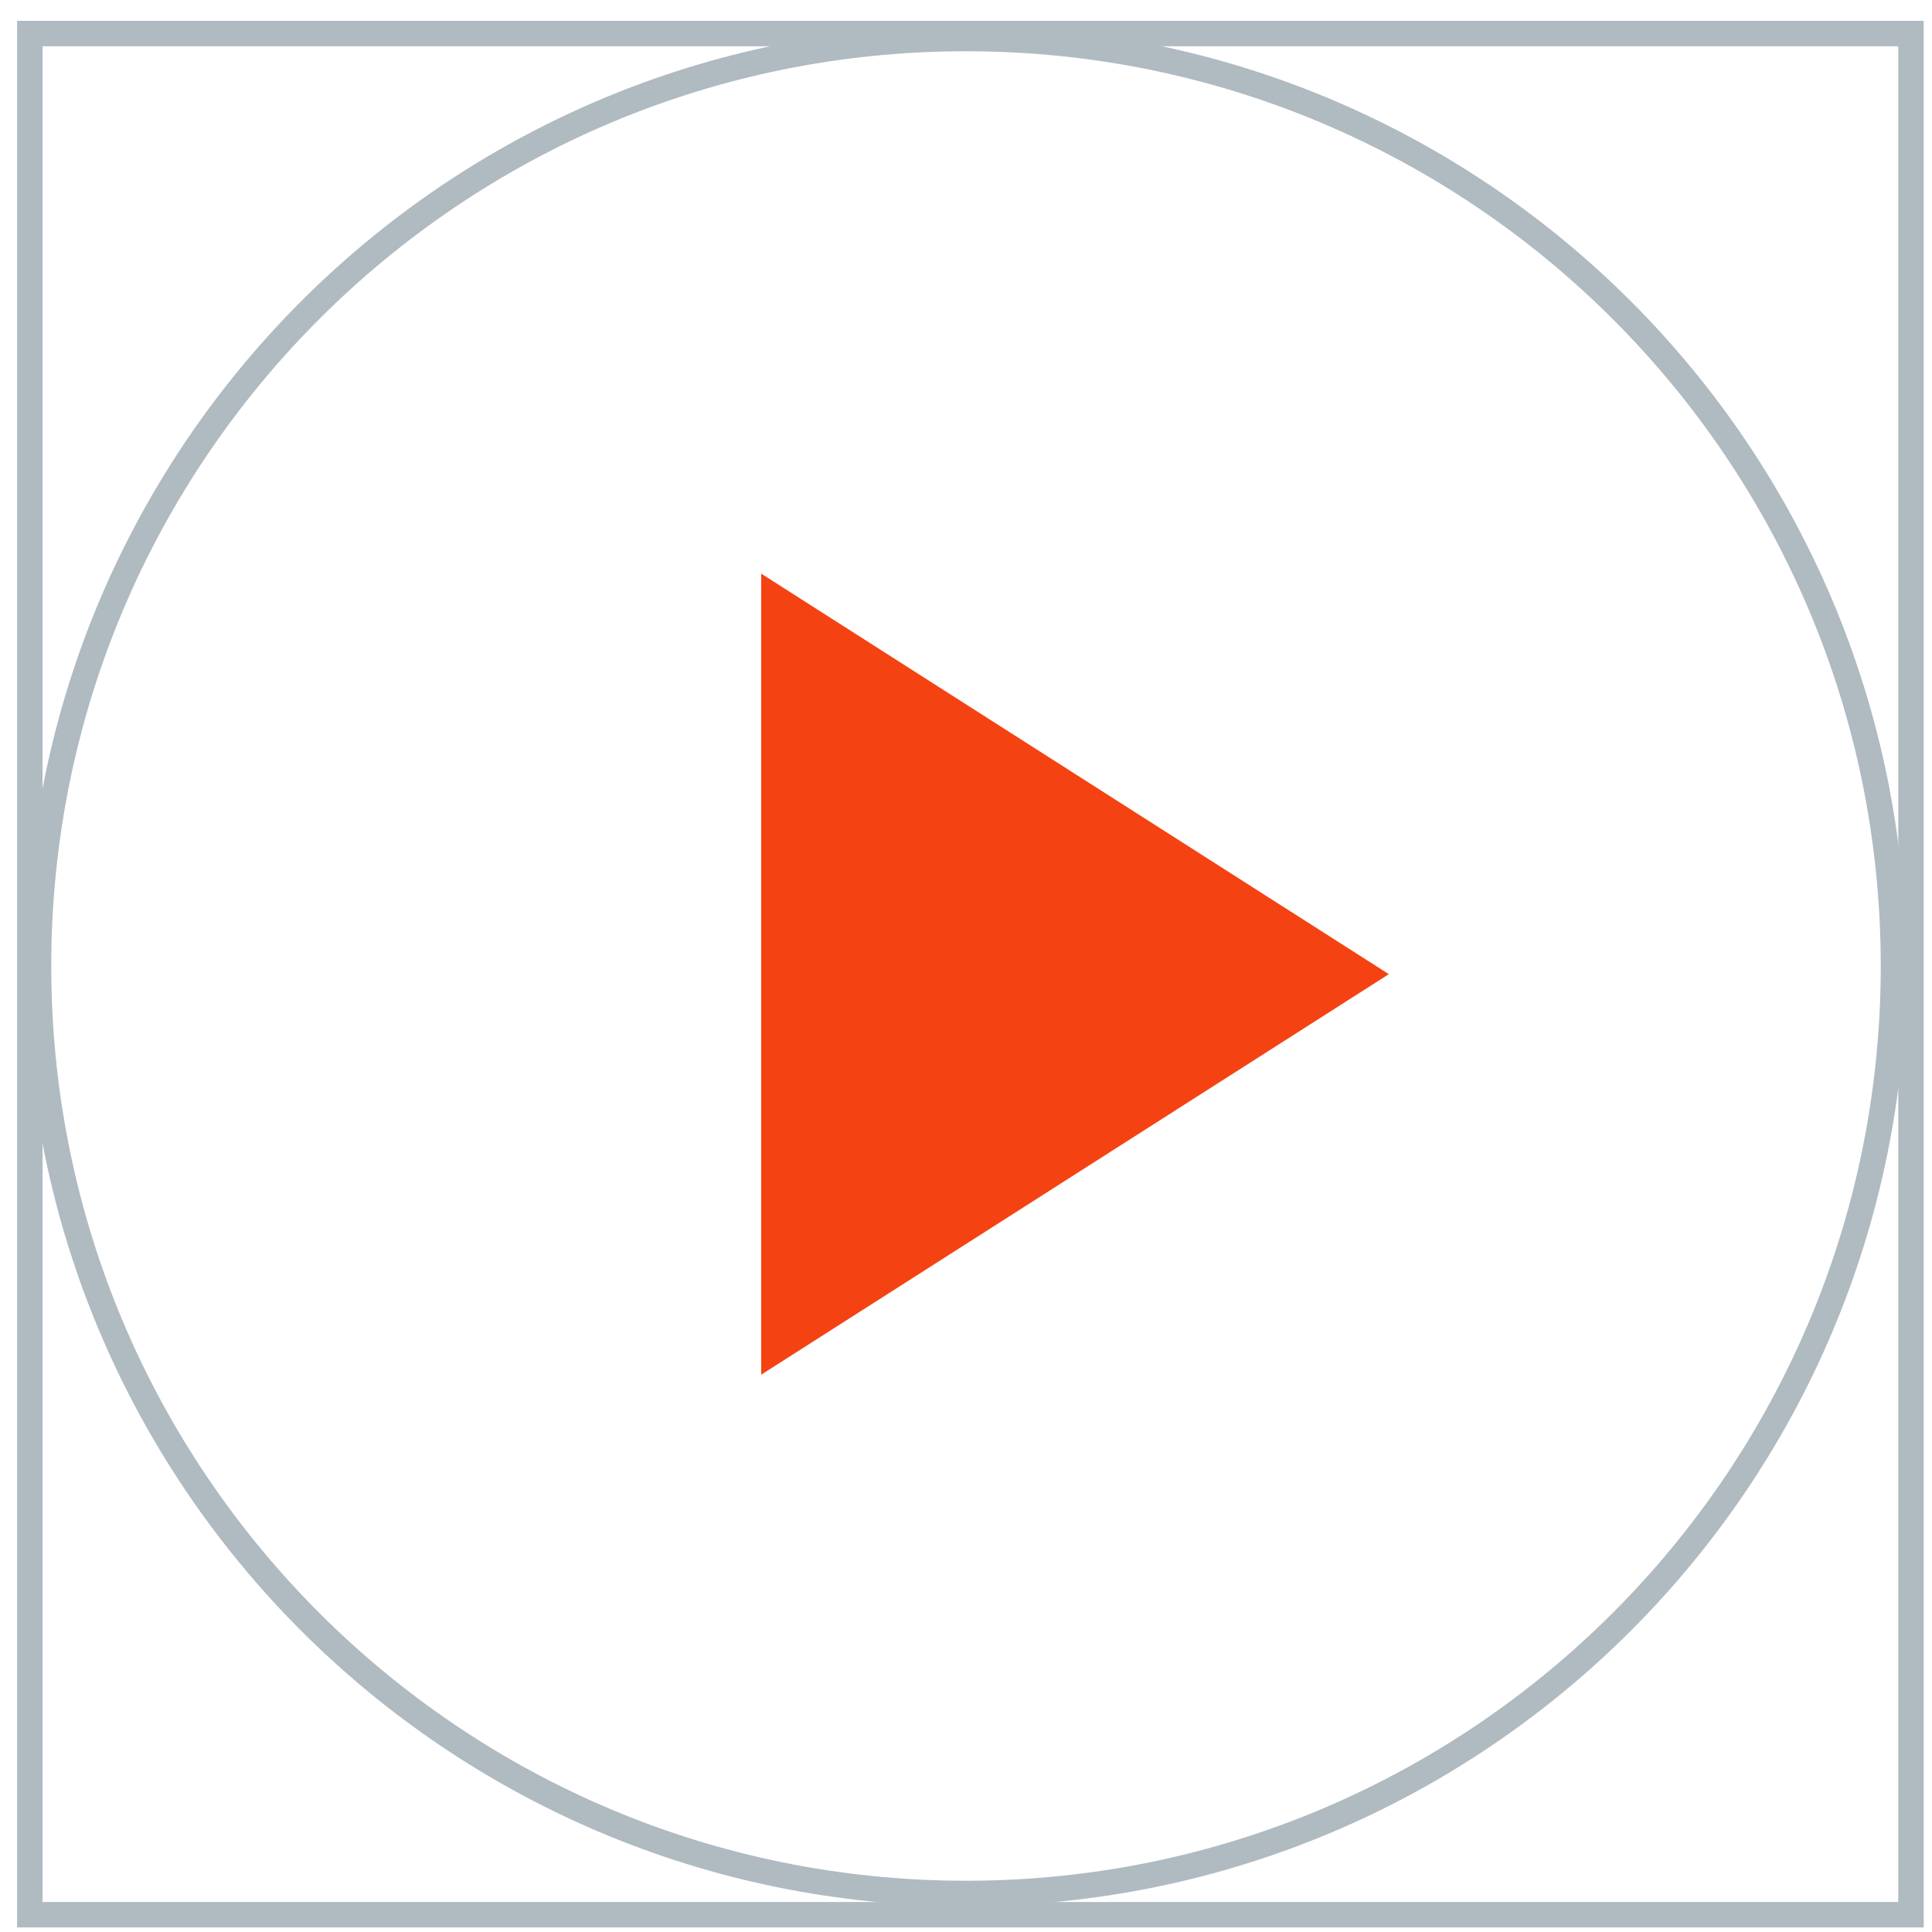
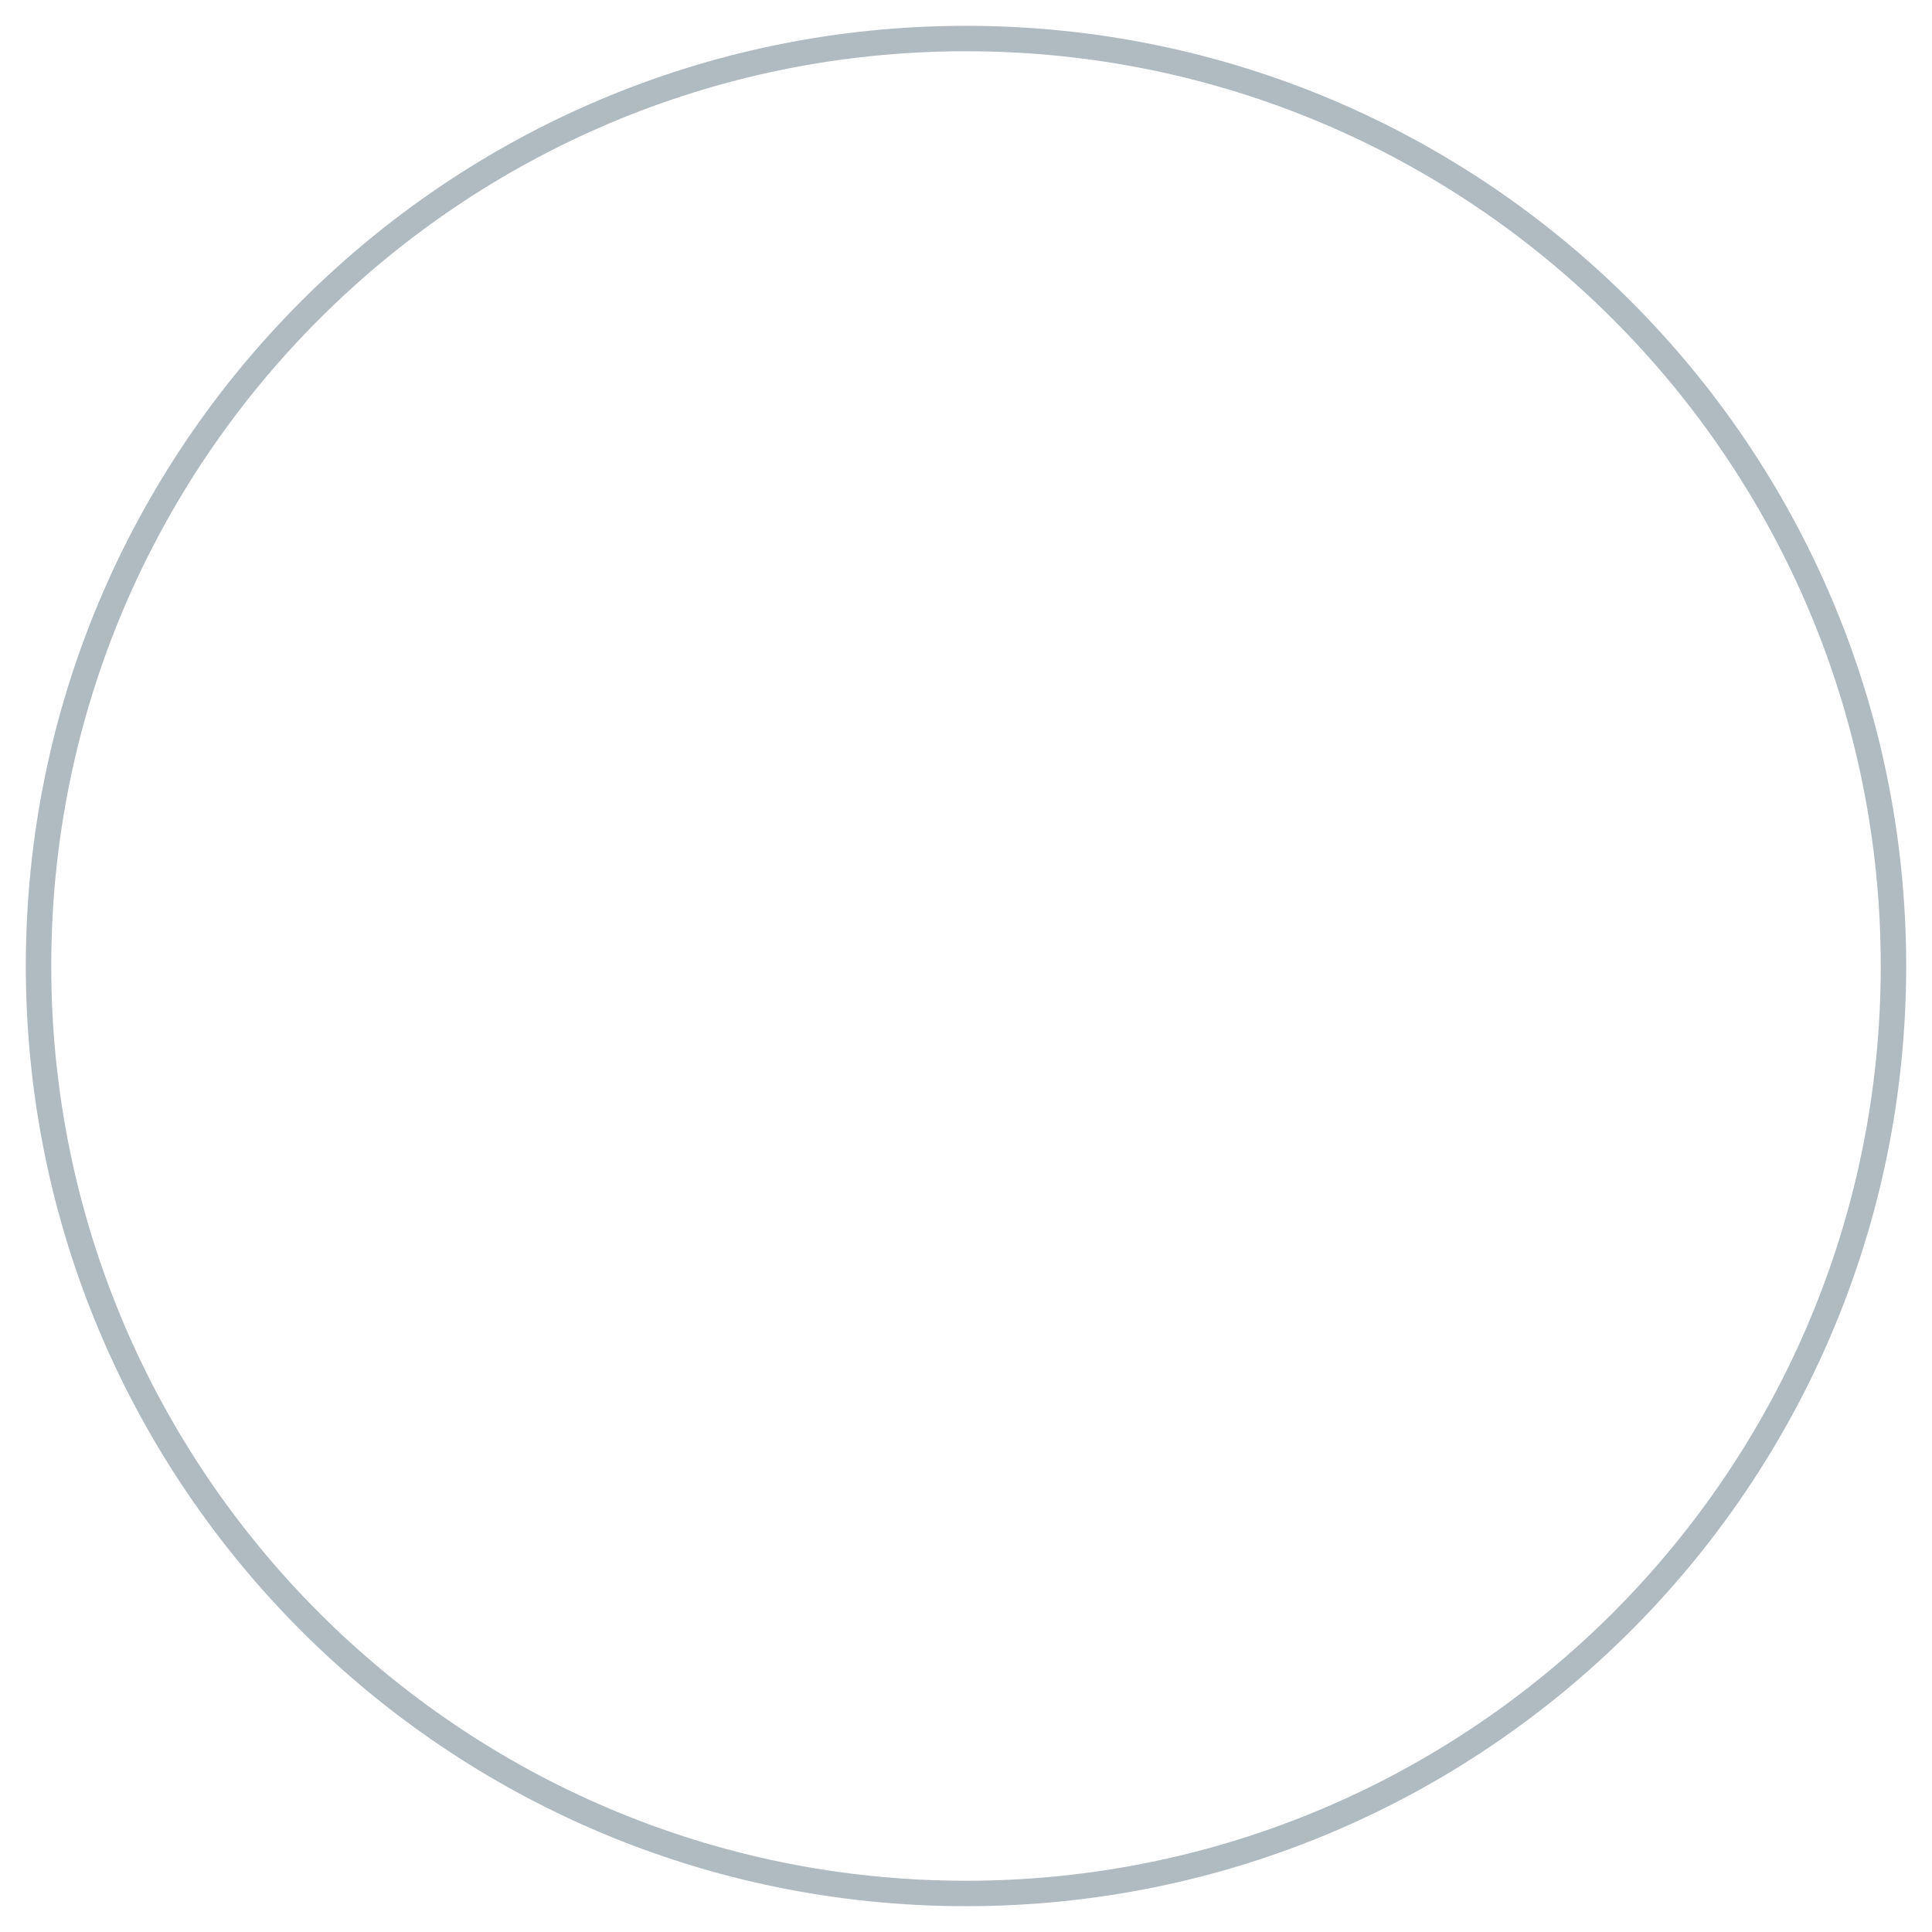
<svg xmlns="http://www.w3.org/2000/svg" width="76" height="76" viewBox="0 0 76 76" fill="none">
-   <path d="M54.634 38.321L29.944 54.076L29.944 22.566L54.634 38.321Z" fill="#F54212" />
  <path d="M74.484 38C74.484 58.15 58.15 74.484 38 74.484C17.85 74.484 1.516 58.15 1.516 38C1.516 17.85 17.85 1.516 38 1.516C58.15 1.516 74.484 17.85 74.484 38Z" stroke="#B0BAC1" />
-   <path d="M1.174 1.32H75.174V75.32H1.174V1.32Z" stroke="#B0BAC1" />
</svg>